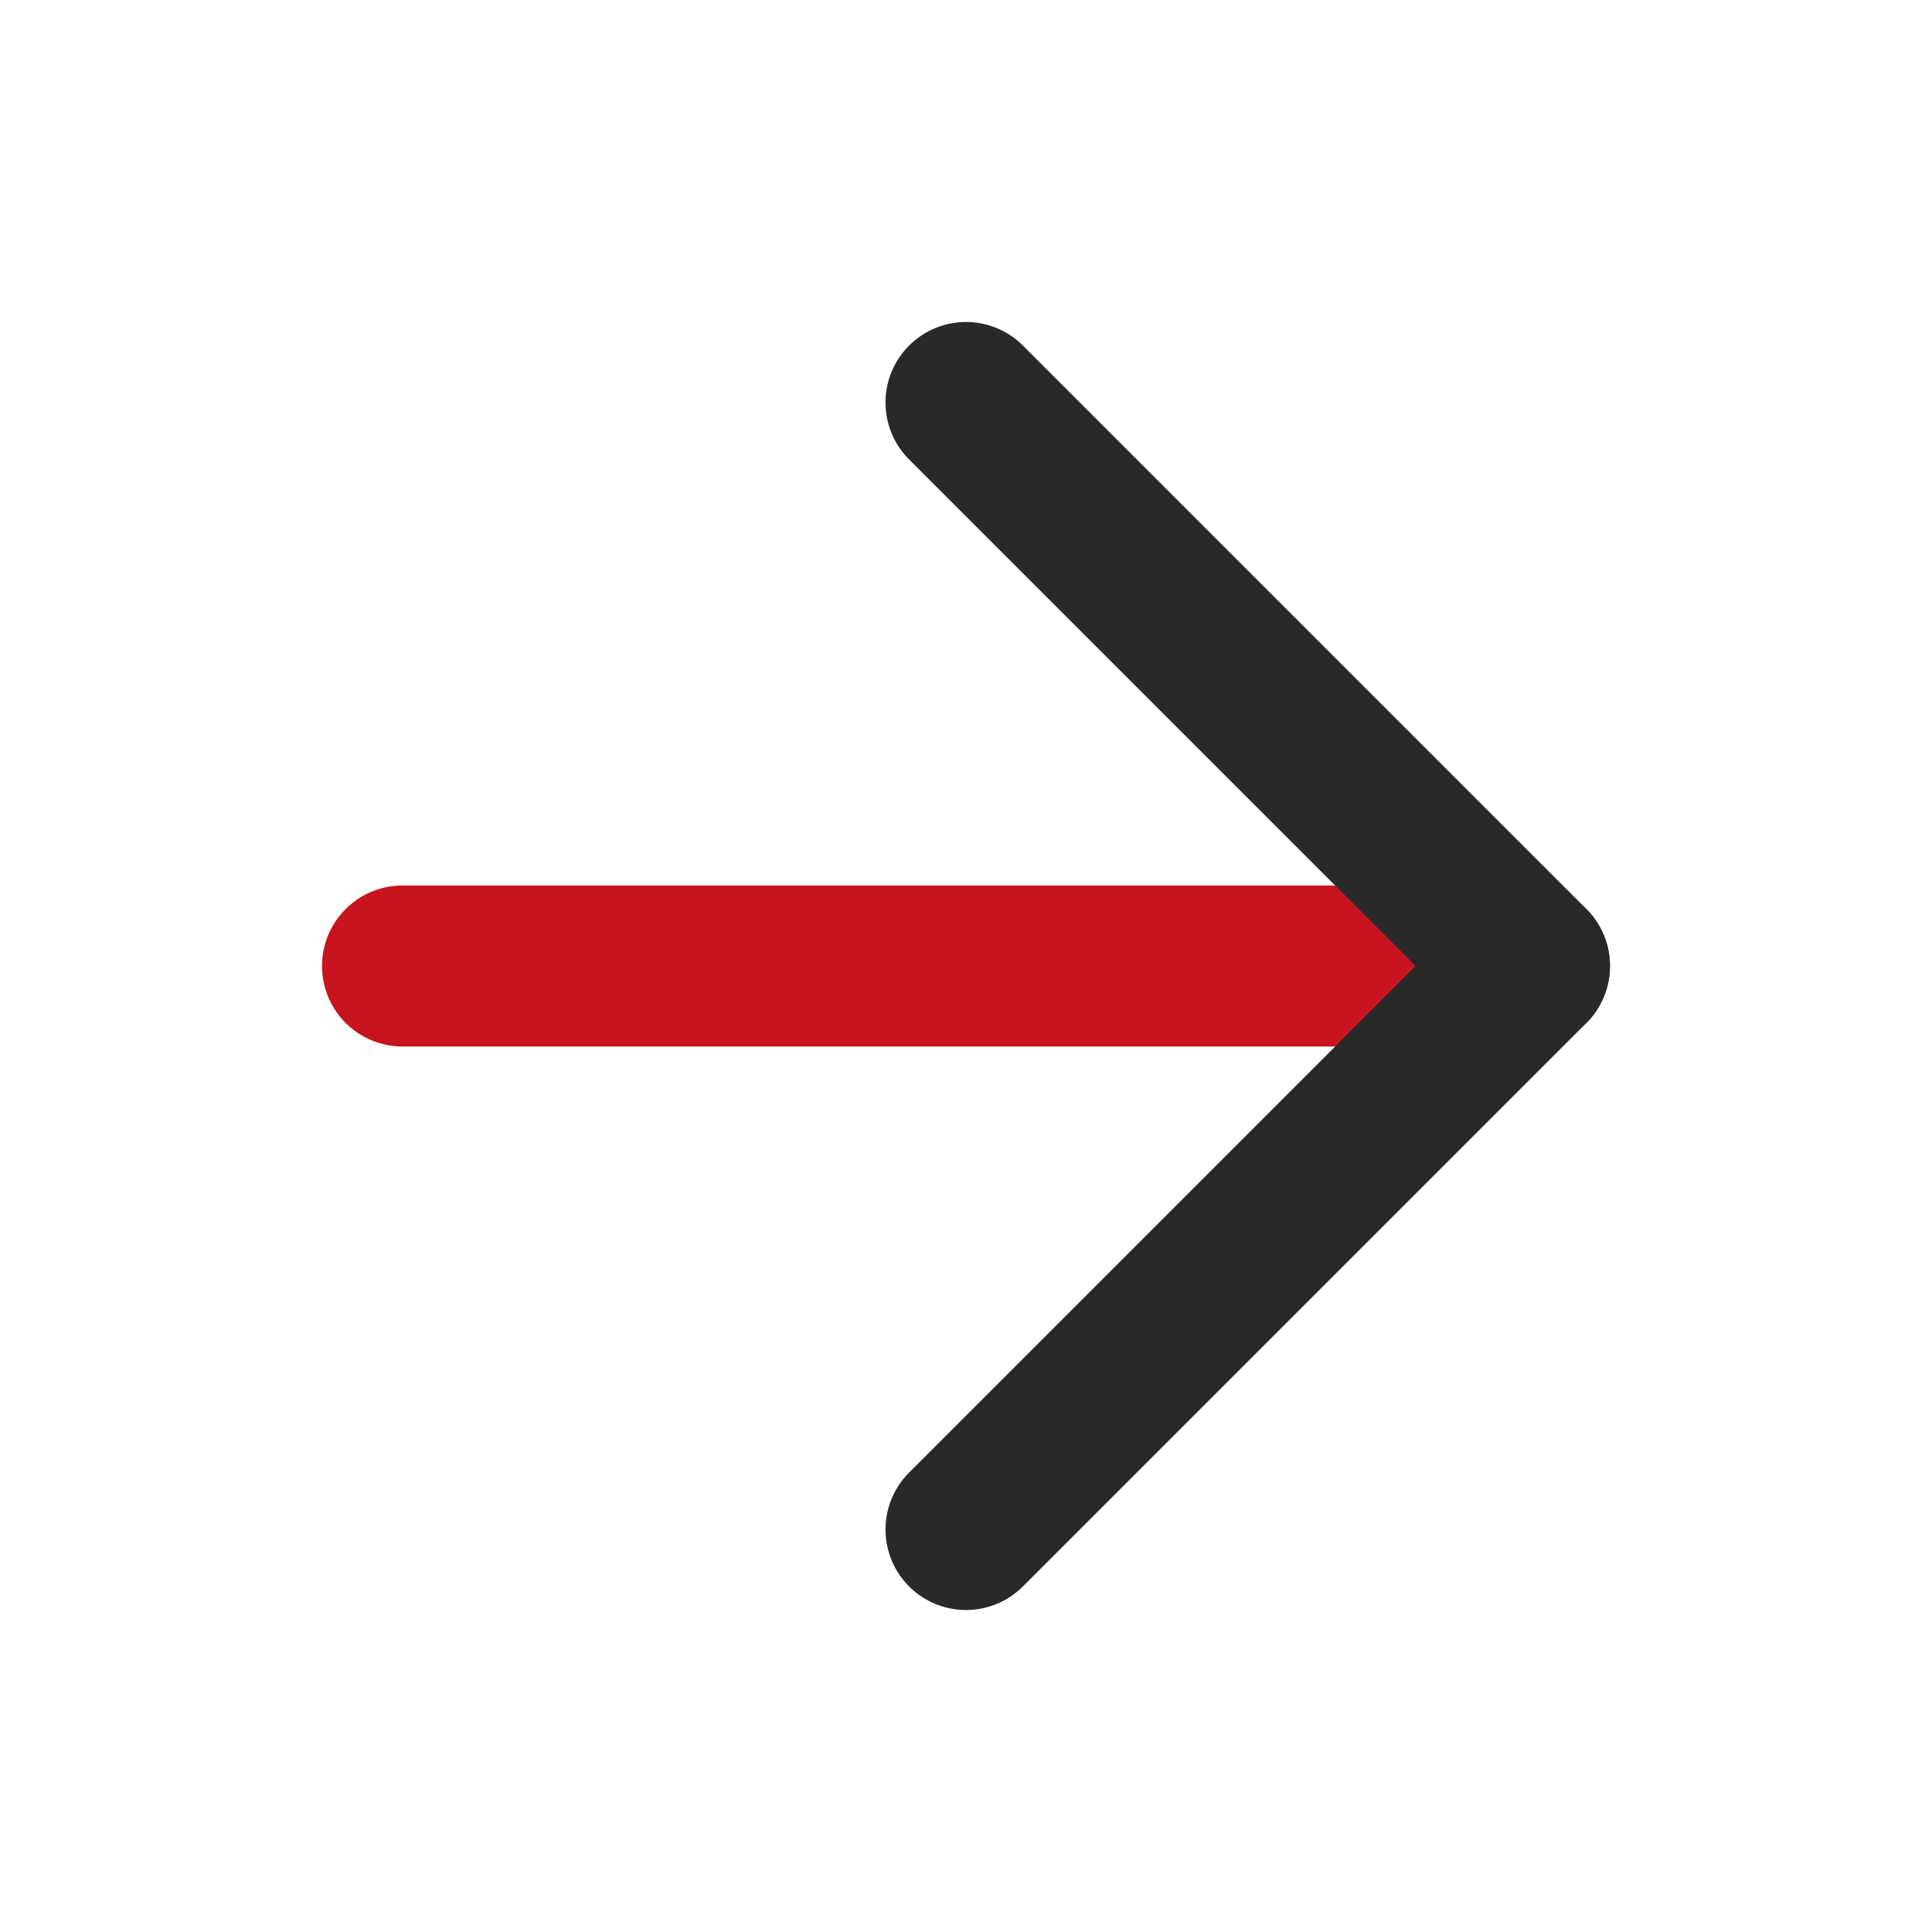
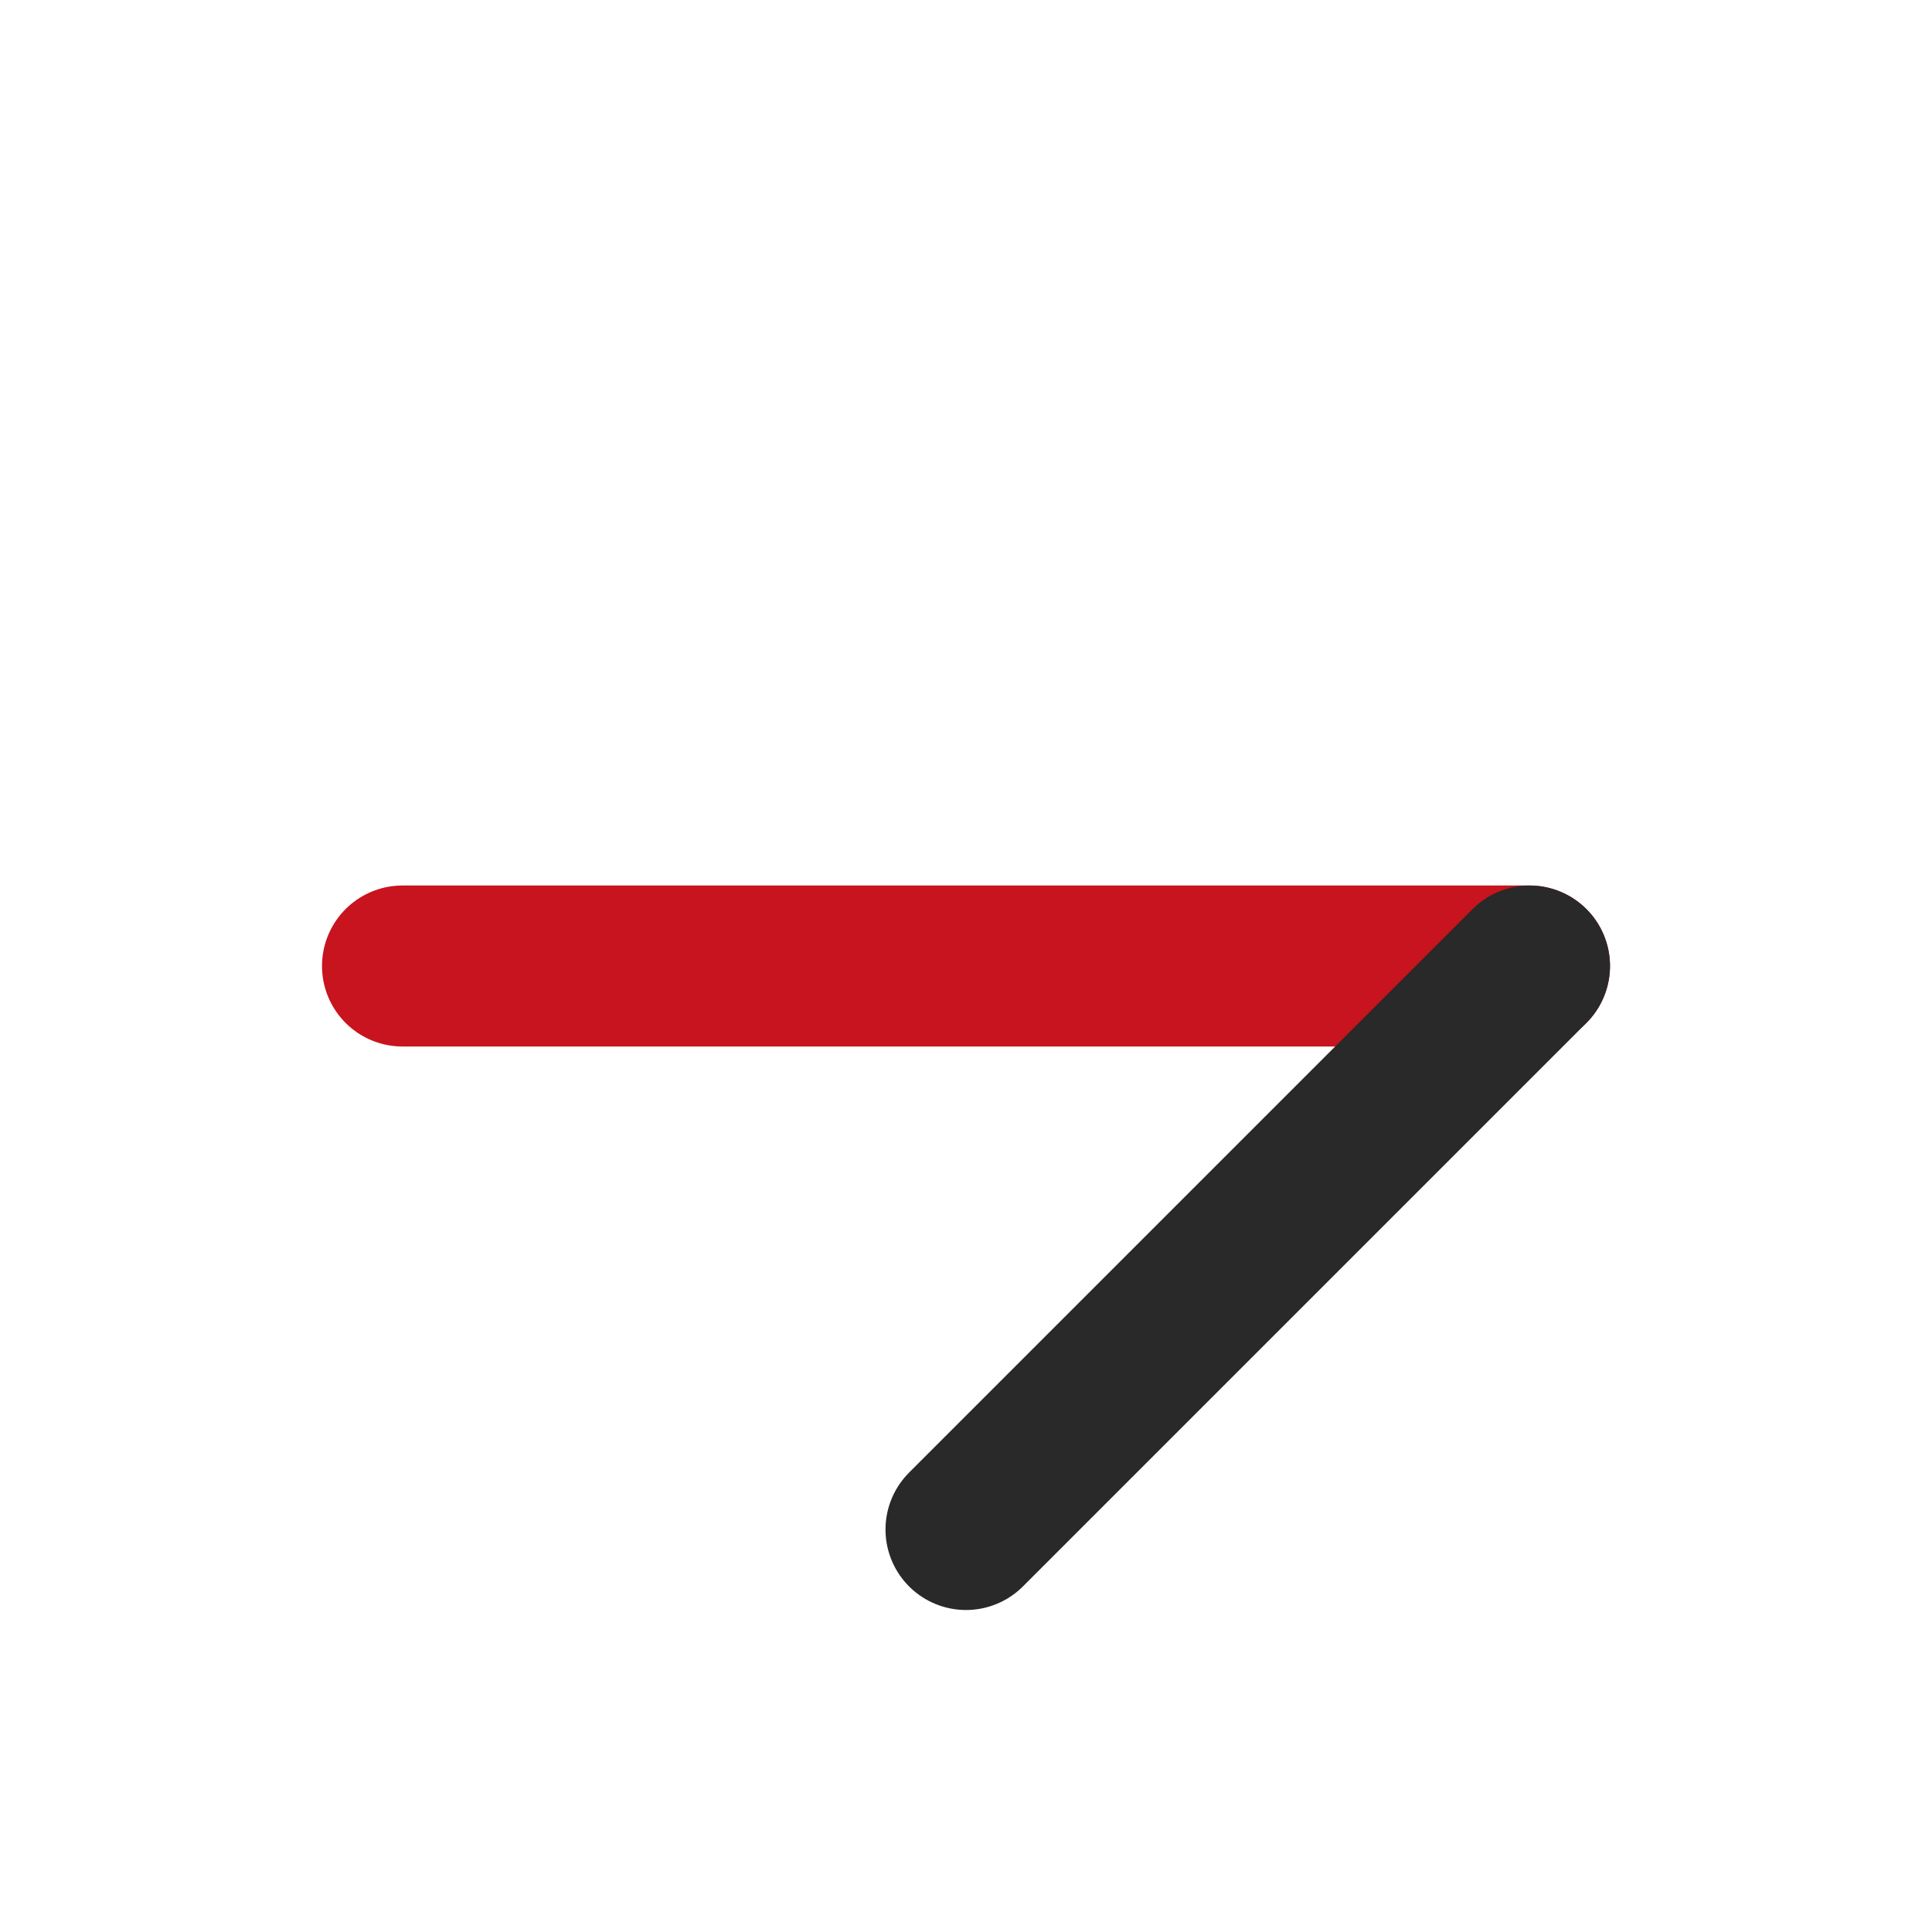
<svg xmlns="http://www.w3.org/2000/svg" version="1.1" id="b" x="0px" y="0px" viewBox="0 0 24 24" style="enable-background:new 0 0 24 24;" xml:space="preserve">
  <style type="text/css">
	.st0{fill:none;}
	.st1{fill:none;stroke:#C8141E;stroke-width:2;stroke-linecap:round;stroke-linejoin:round;}
	.st2{fill:none;stroke:#292929;stroke-width:2;stroke-linecap:round;stroke-linejoin:round;}
</style>
  <g id="c">
    <g id="d" transform="translate(312 488)">
      <g id="e">
        <path id="f" class="st0" d="M-312-488h24v24h-24V-488z" />
        <g id="g">
          <g id="h">
-             <path id="i" class="st0" d="M-312-488h24v24h-24V-488z" />
            <path id="j" class="st1" d="M-293-476h-14" />
-             <path id="k" class="st2" d="M-300-469l7-7l-7-7" />
+             <path id="k" class="st2" d="M-300-469l7-7" />
          </g>
        </g>
      </g>
    </g>
  </g>
</svg>